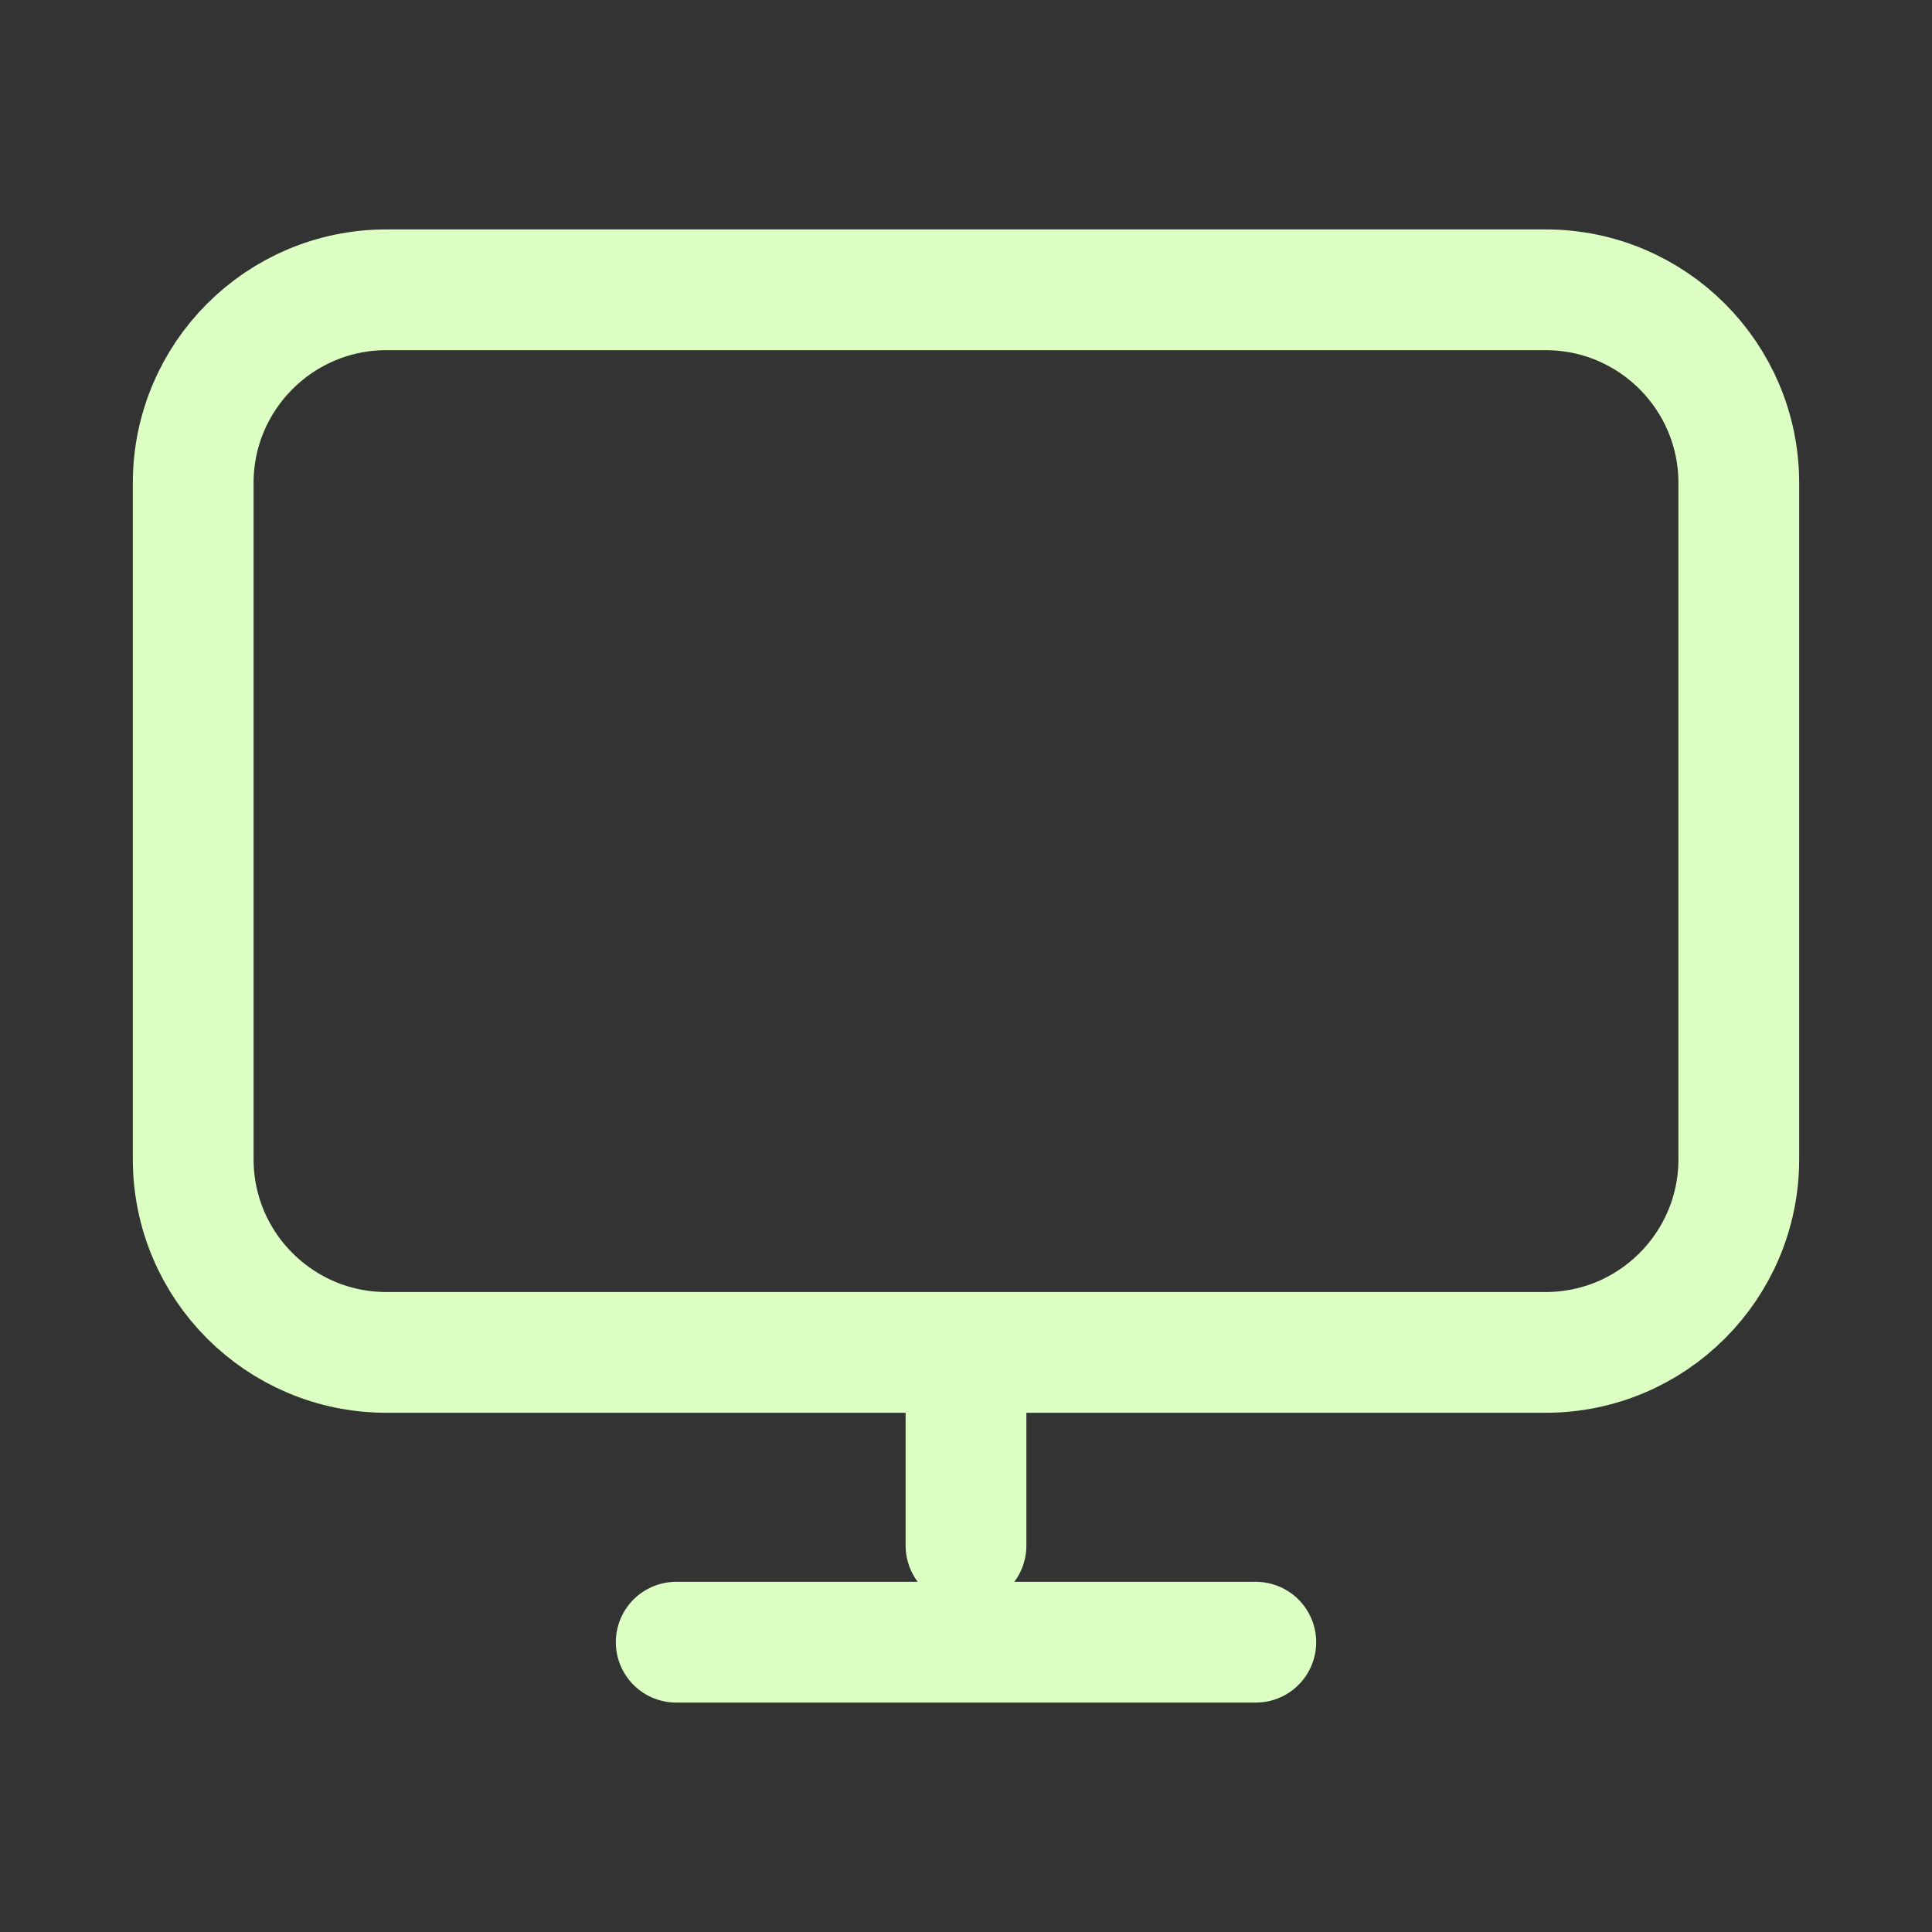
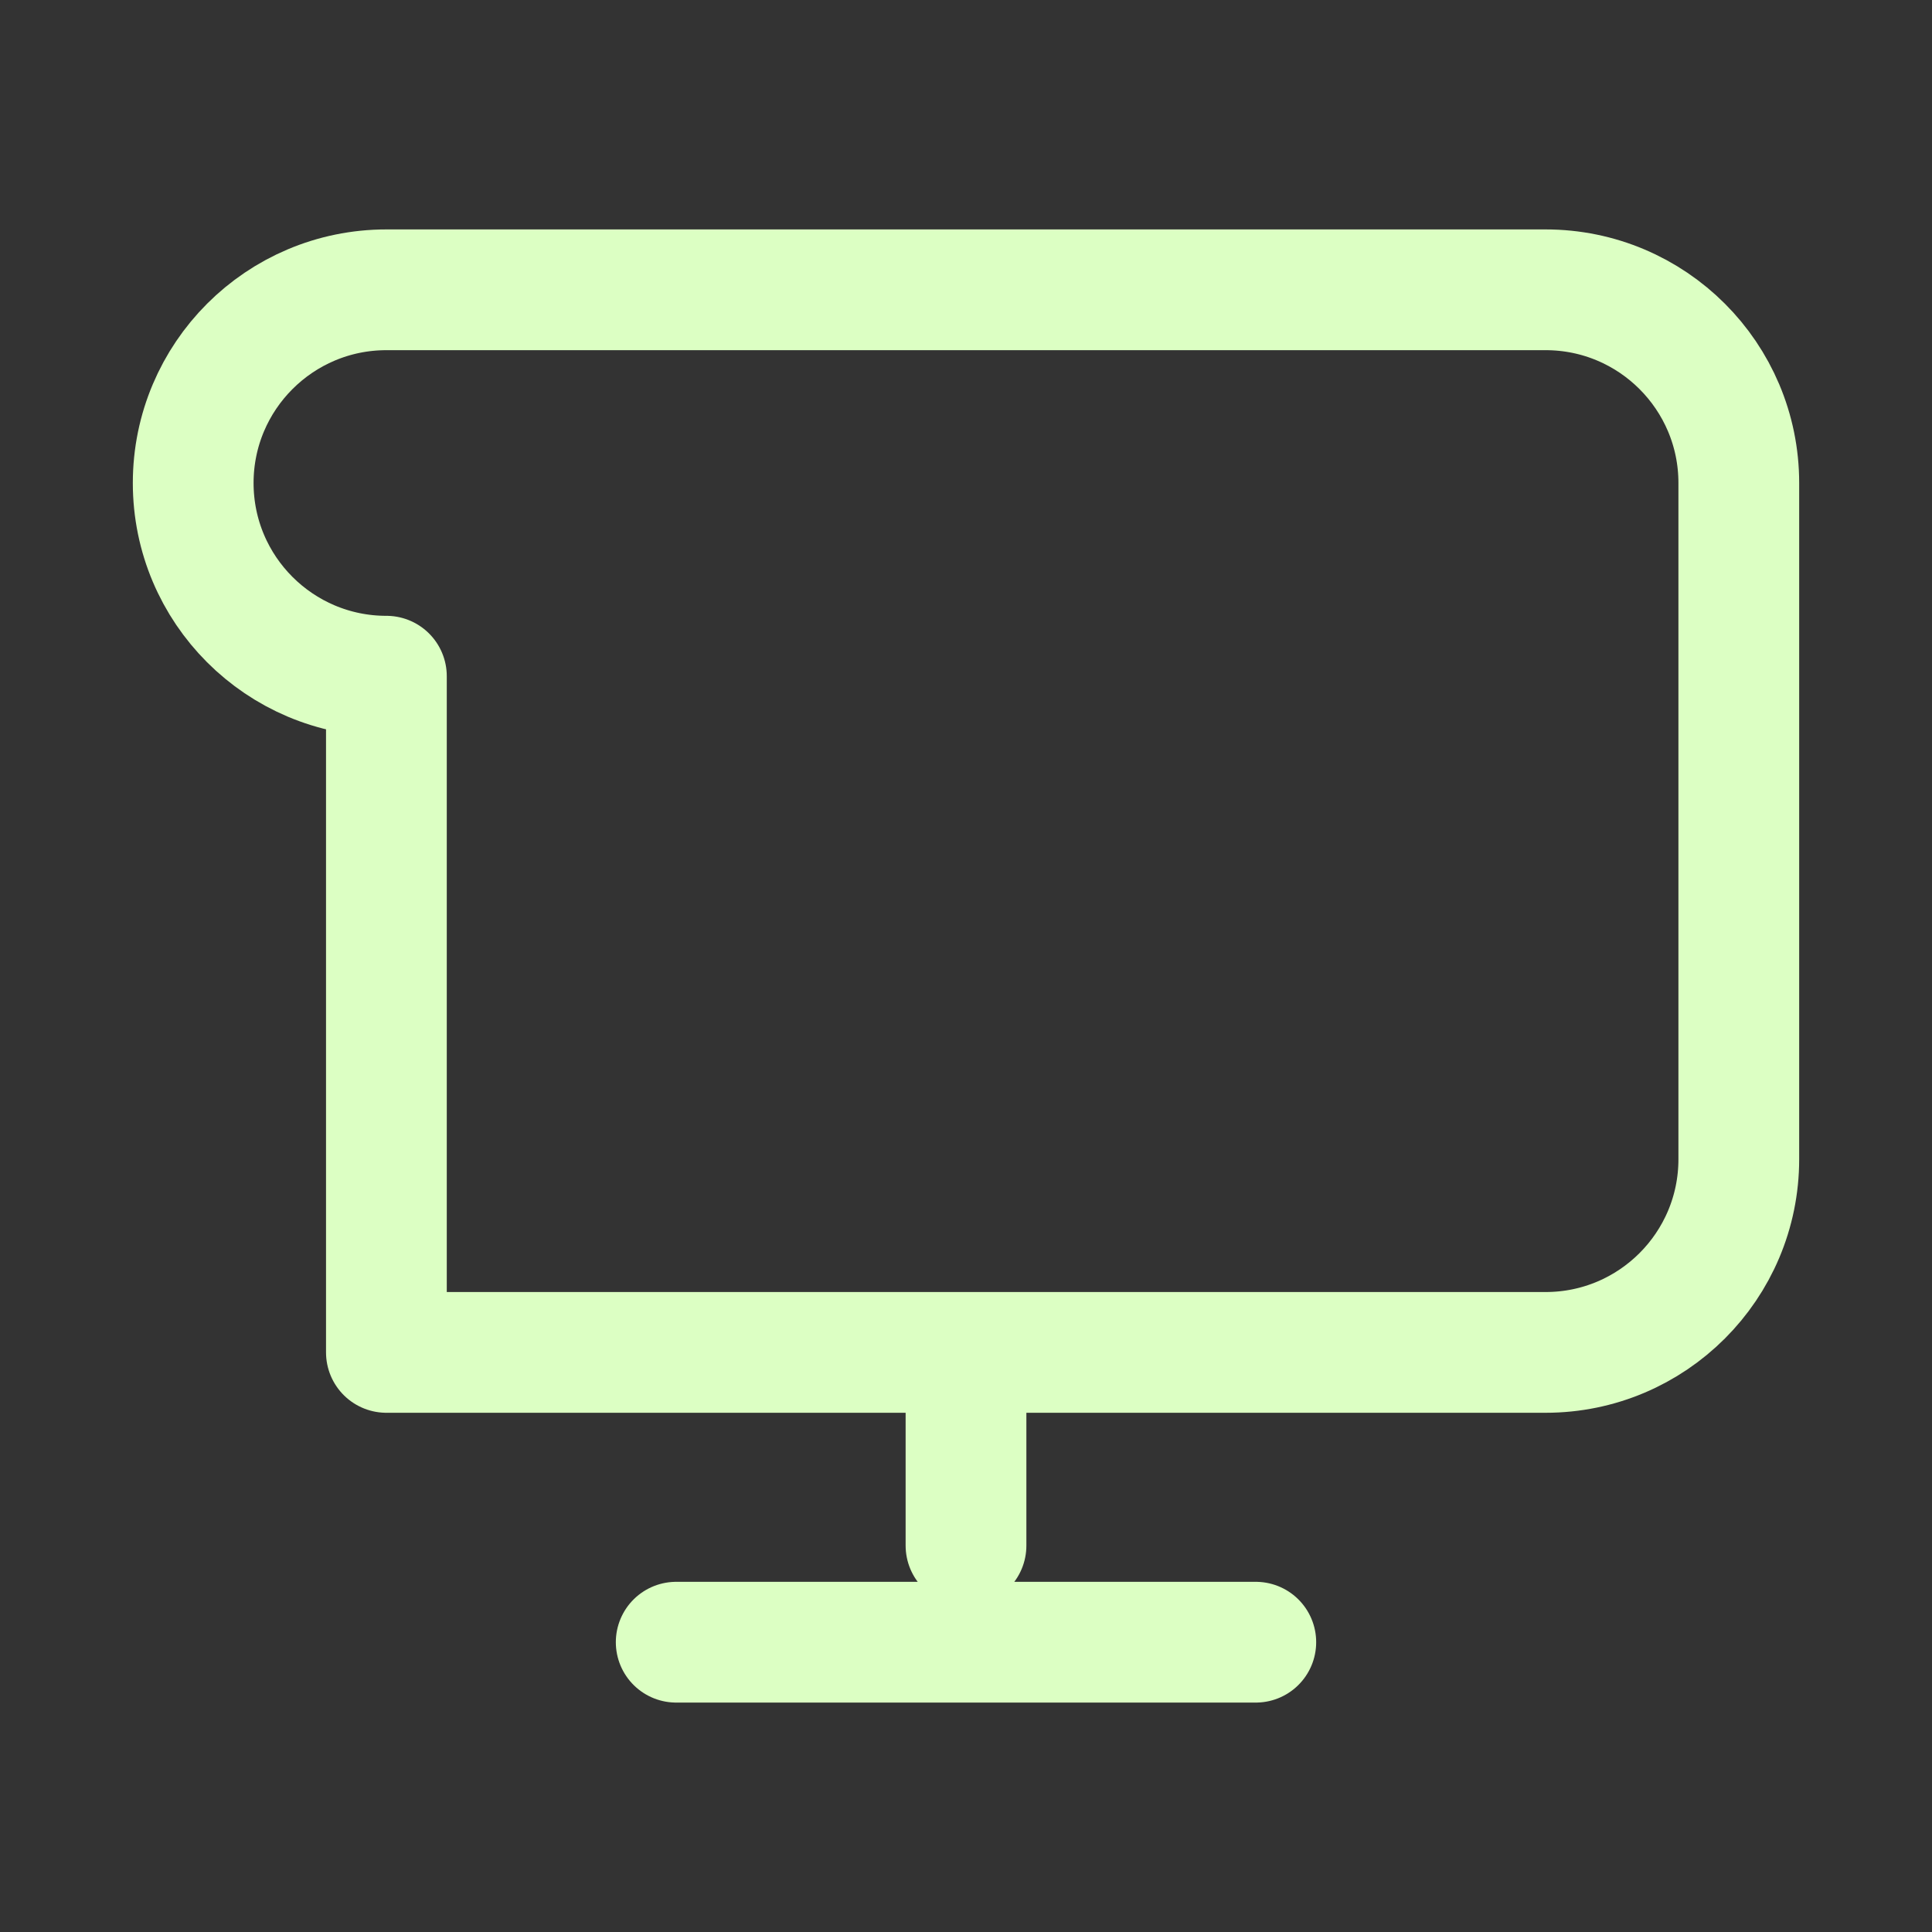
<svg xmlns="http://www.w3.org/2000/svg" fill="none" height="32" viewBox="0 0 32 32" width="32">
  <rect x="0" y="0" width="32" height="32" fill="#333333" stroke="none" />
-   <path d="m16 22.4v3.2m-4.8 1.6h9.6m-14.4-4.8h19.2c1.767 0 3.2-1.433 3.2-3.2v-11.2c0-1.767-1.433-3.2-3.2-3.2h-19.2c-1.767 0-3.2 1.433-3.2 3.2v11.2c0 1.767 1.433 3.2 3.2 3.2z" stroke="#dcffc3" stroke-linecap="round" stroke-linejoin="round" stroke-width="2" />
+   <path d="m16 22.4v3.2m-4.8 1.6h9.6m-14.4-4.8h19.2c1.767 0 3.2-1.433 3.2-3.2v-11.2c0-1.767-1.433-3.2-3.2-3.2h-19.2c-1.767 0-3.2 1.433-3.2 3.2c0 1.767 1.433 3.2 3.2 3.2z" stroke="#dcffc3" stroke-linecap="round" stroke-linejoin="round" stroke-width="2" />
</svg>